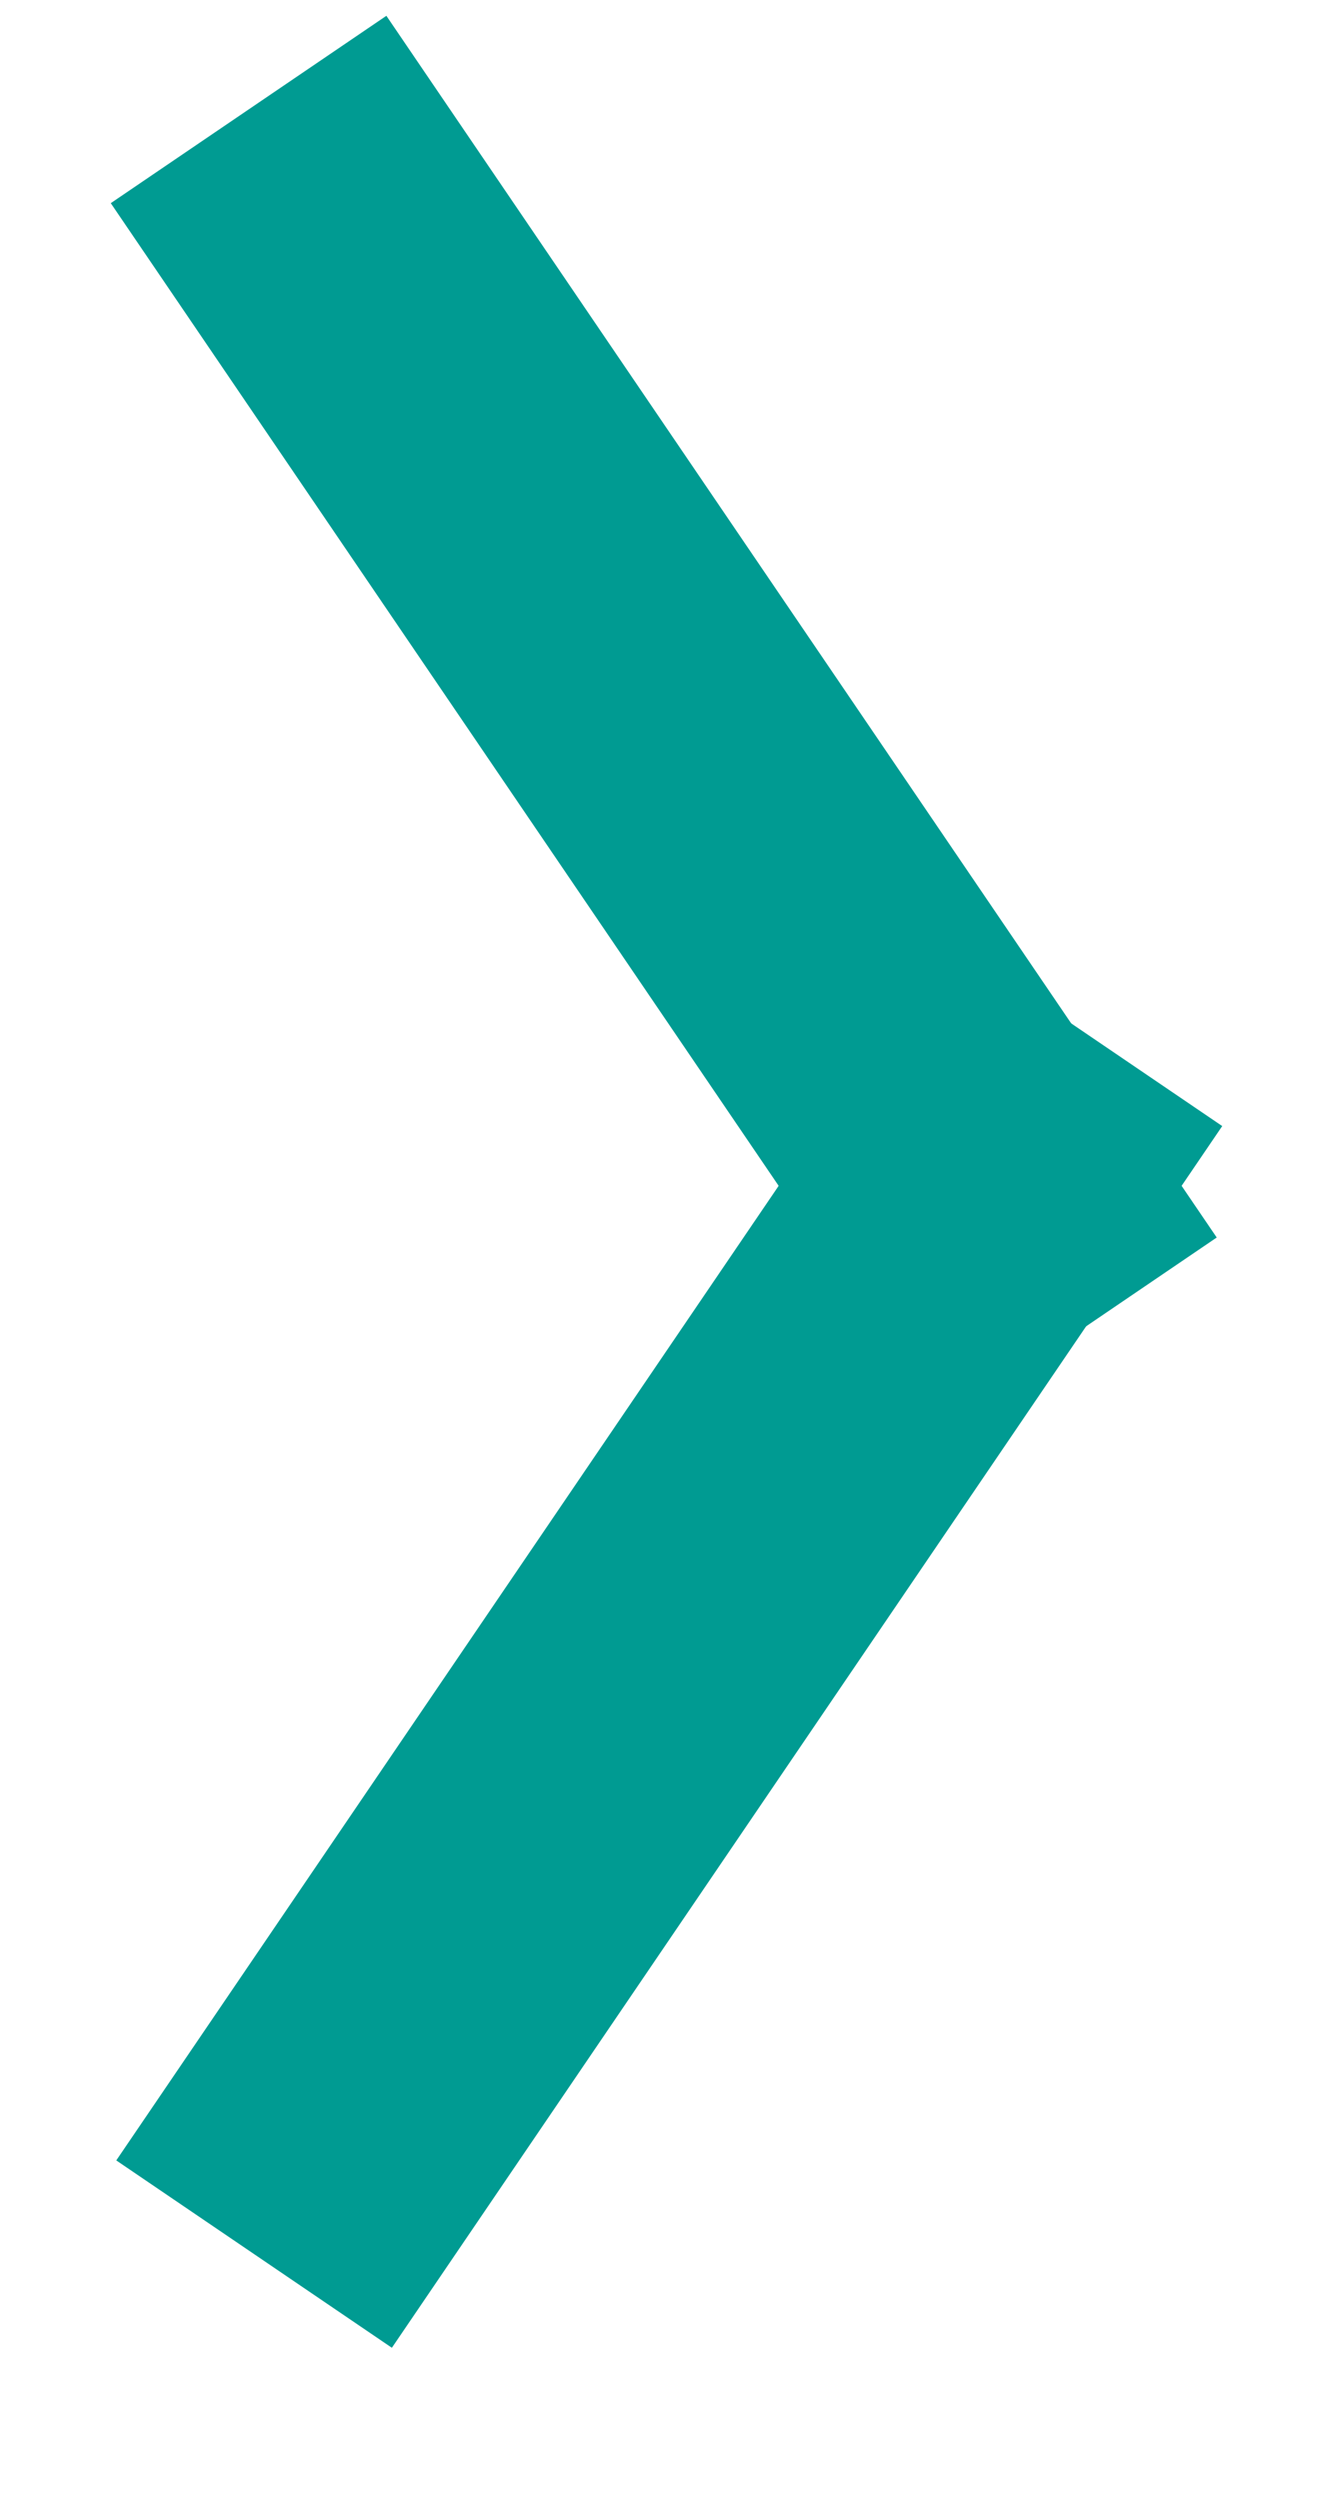
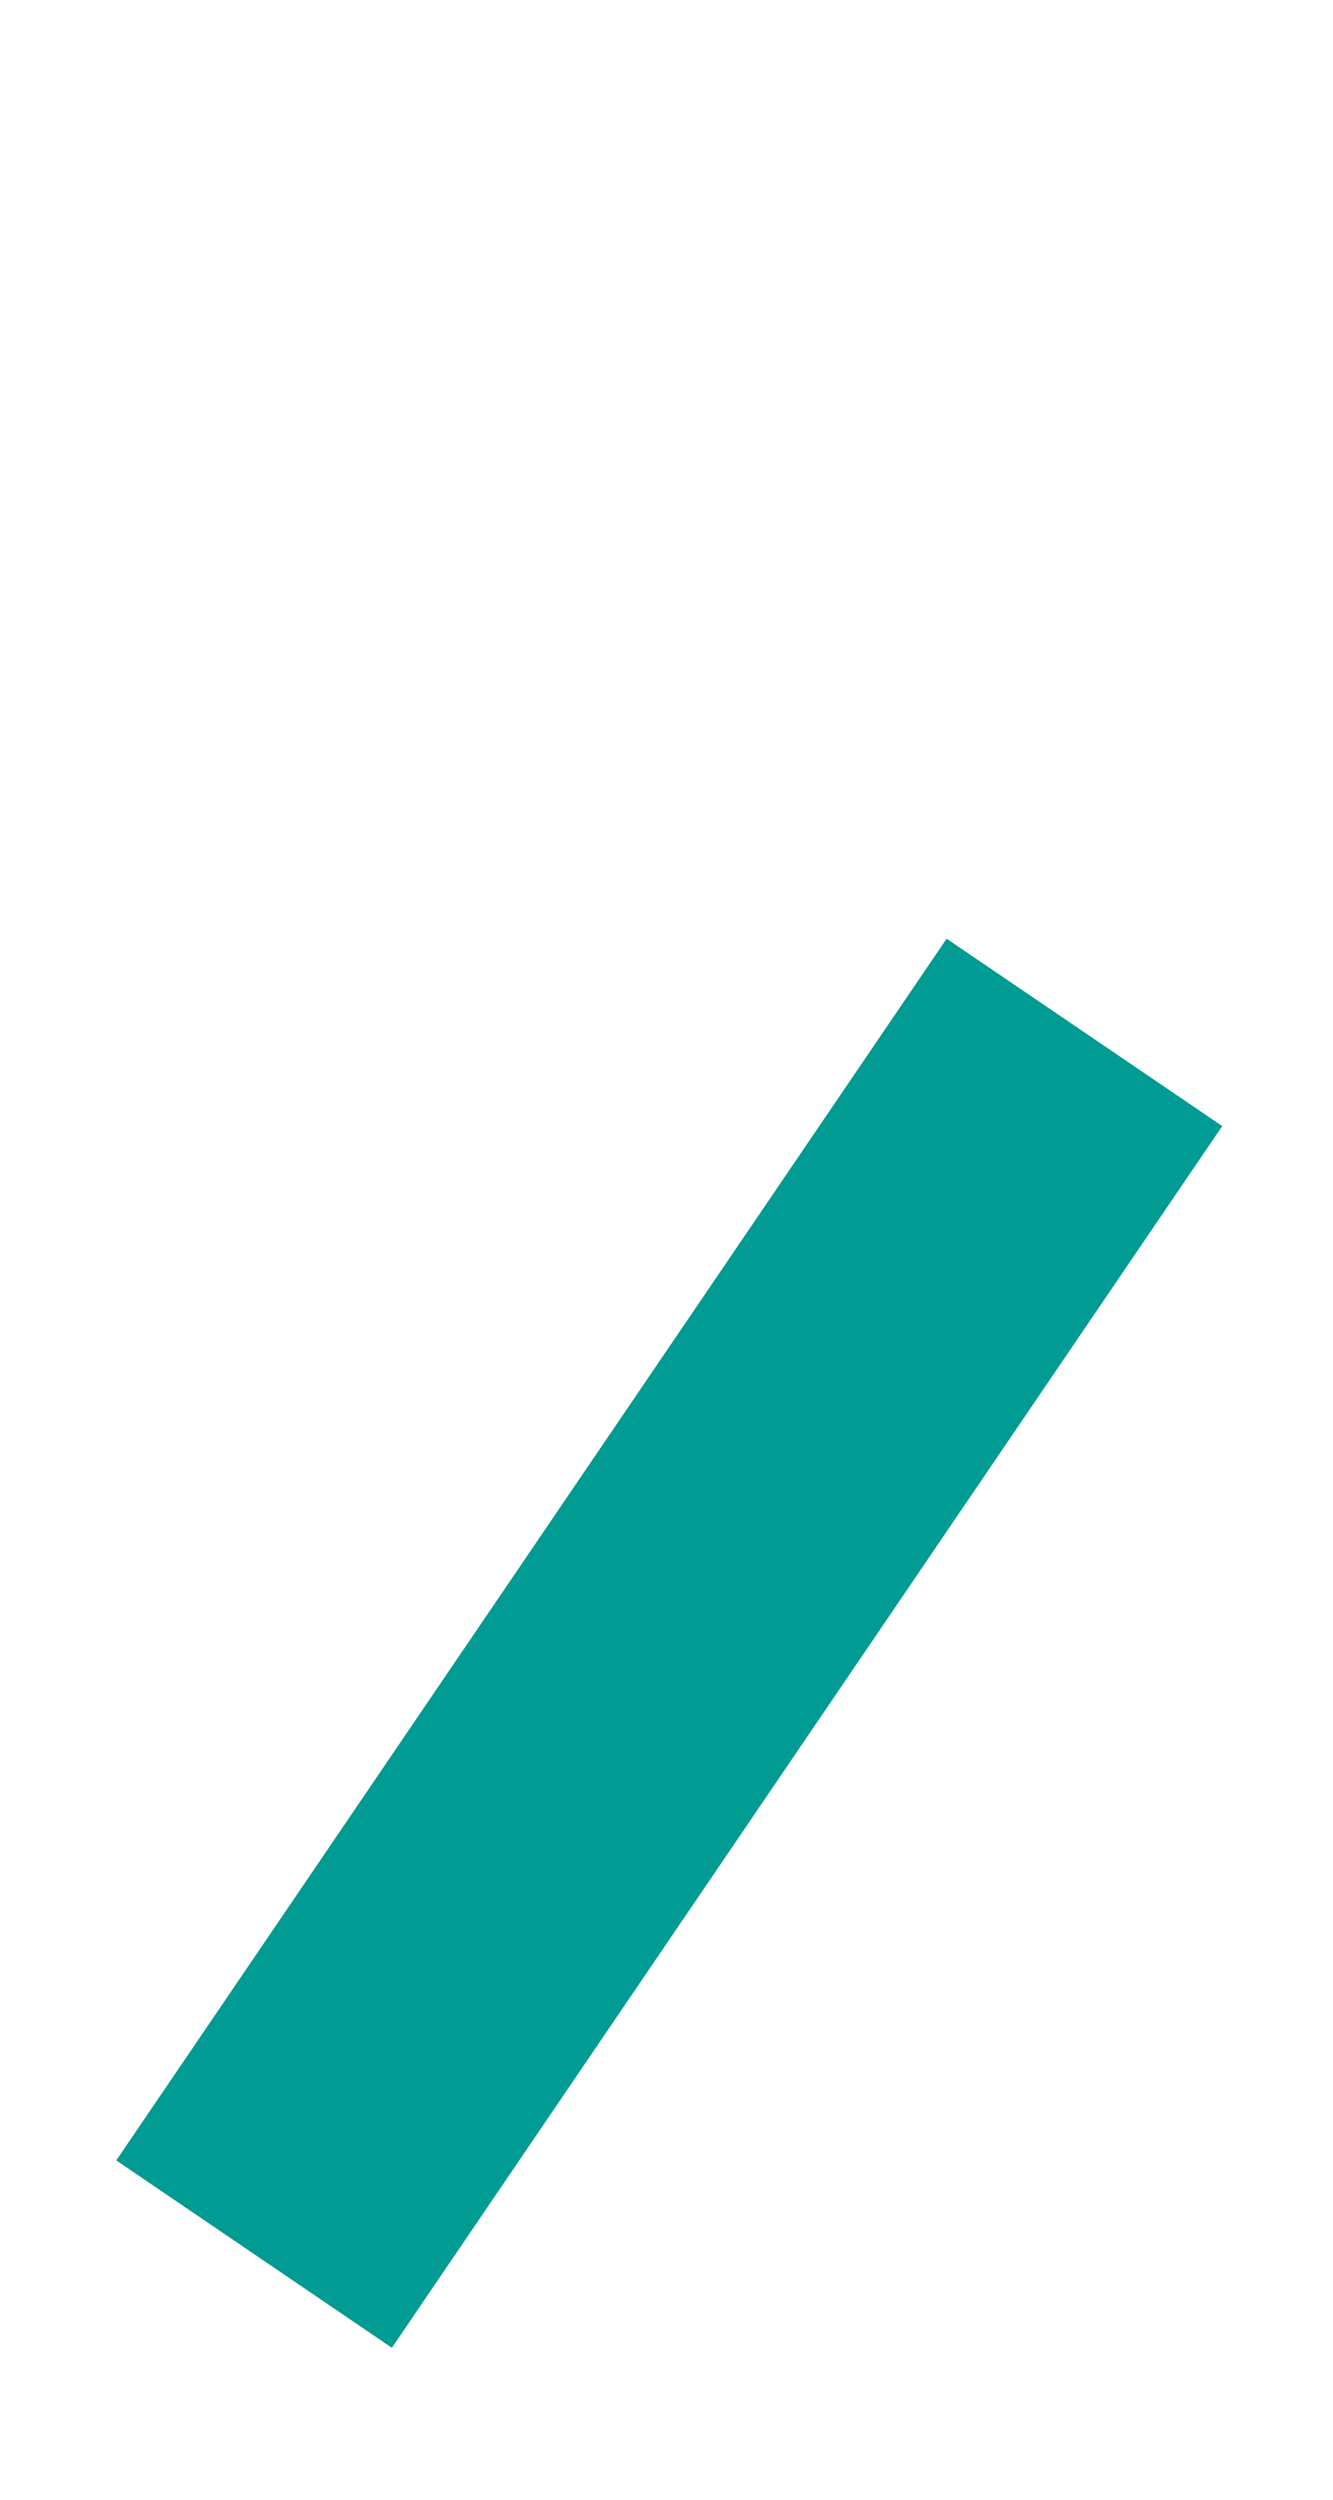
<svg xmlns="http://www.w3.org/2000/svg" width="8px" height="15px" viewBox="0 0 8 15" version="1.1">
  <title>Group Copy 24</title>
  <desc>Created with Sketch.</desc>
  <defs />
  <g id="Ontwerpen-v2" stroke="none" stroke-width="1" fill="none" fill-rule="evenodd" stroke-linecap="square">
    <g id="Over-ons-vitaliteit" transform="translate(-1106, -1814)" stroke="#009B92" stroke-width="2">
      <g id="Group-Copy-24" transform="translate(1110, 1821) rotate(-90) translate(-1110, -1821) translate(1104, 1819)">
-         <path d="M5.839,3.913 L11.516,0.054" id="Line-3" />
        <path d="M0.301,0.087 L5.978,3.946" id="Line-3-Copy" />
      </g>
    </g>
  </g>
</svg>